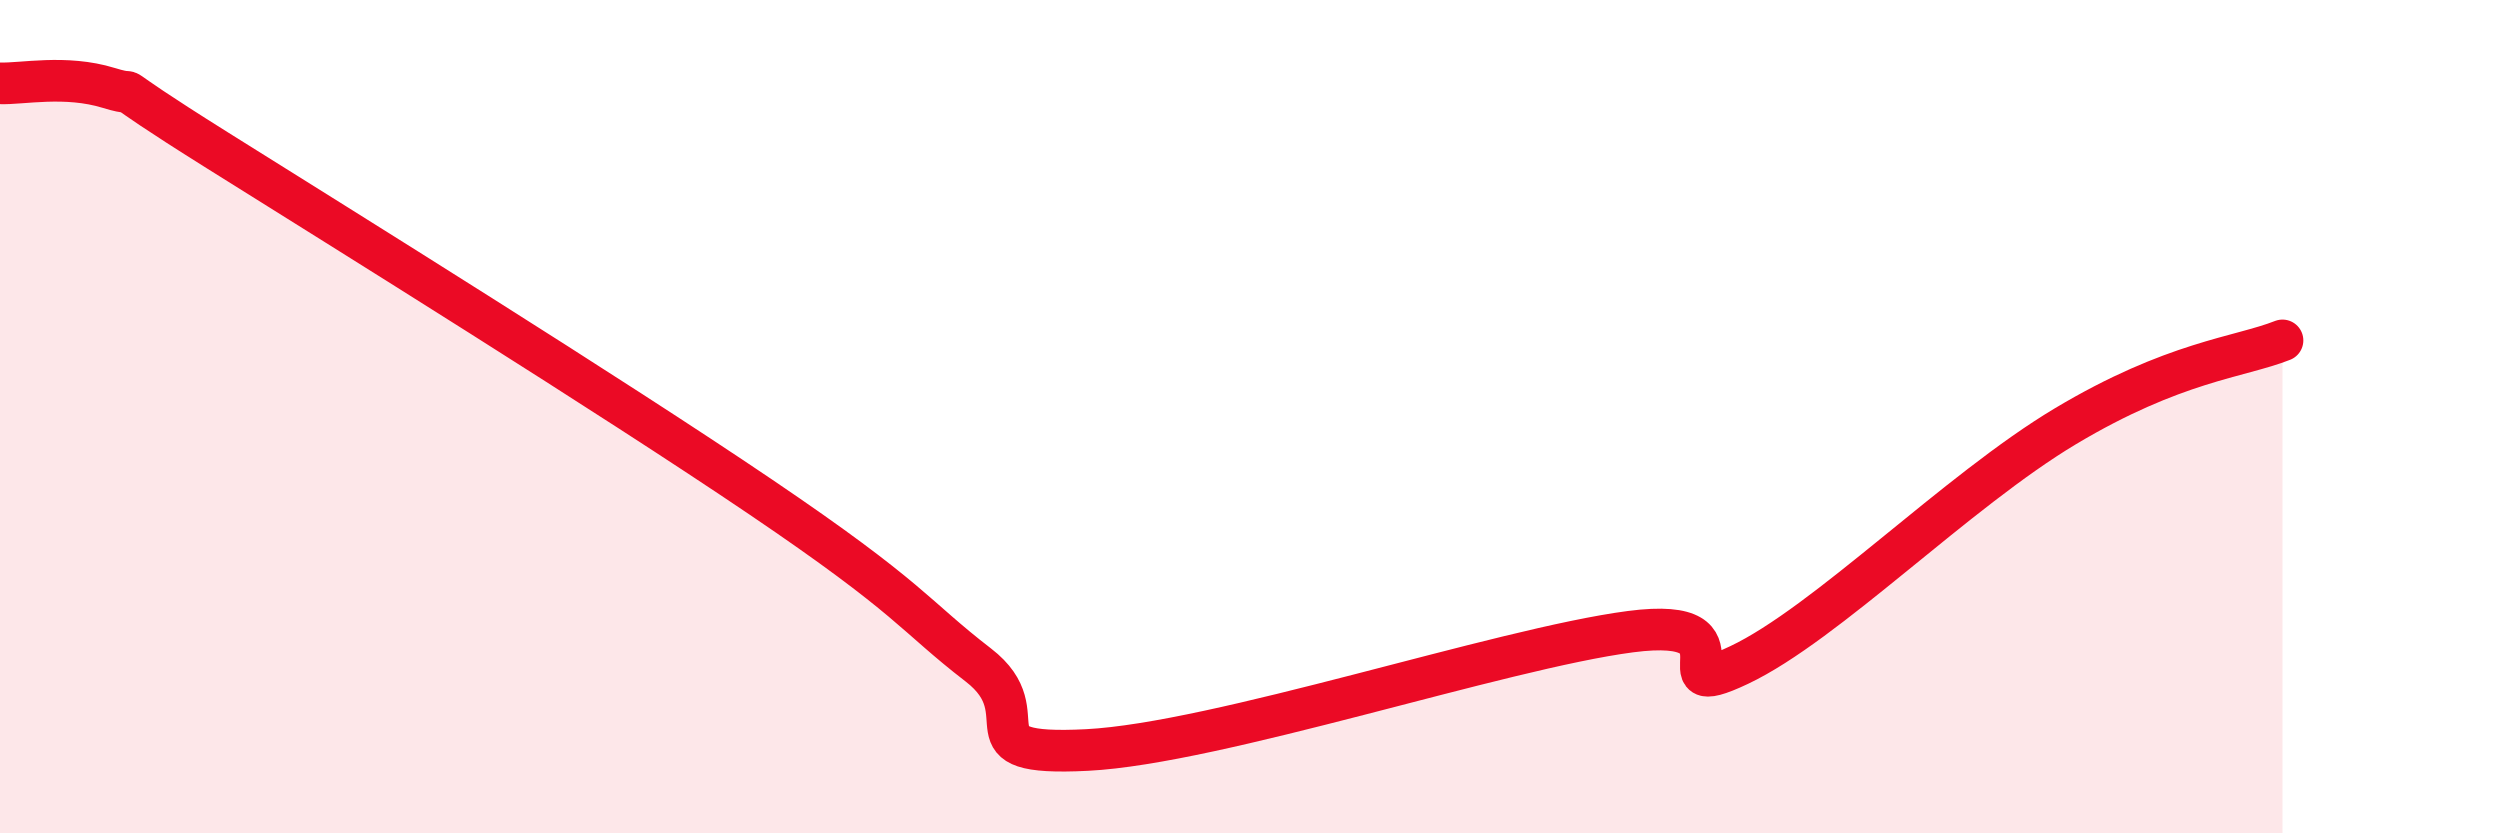
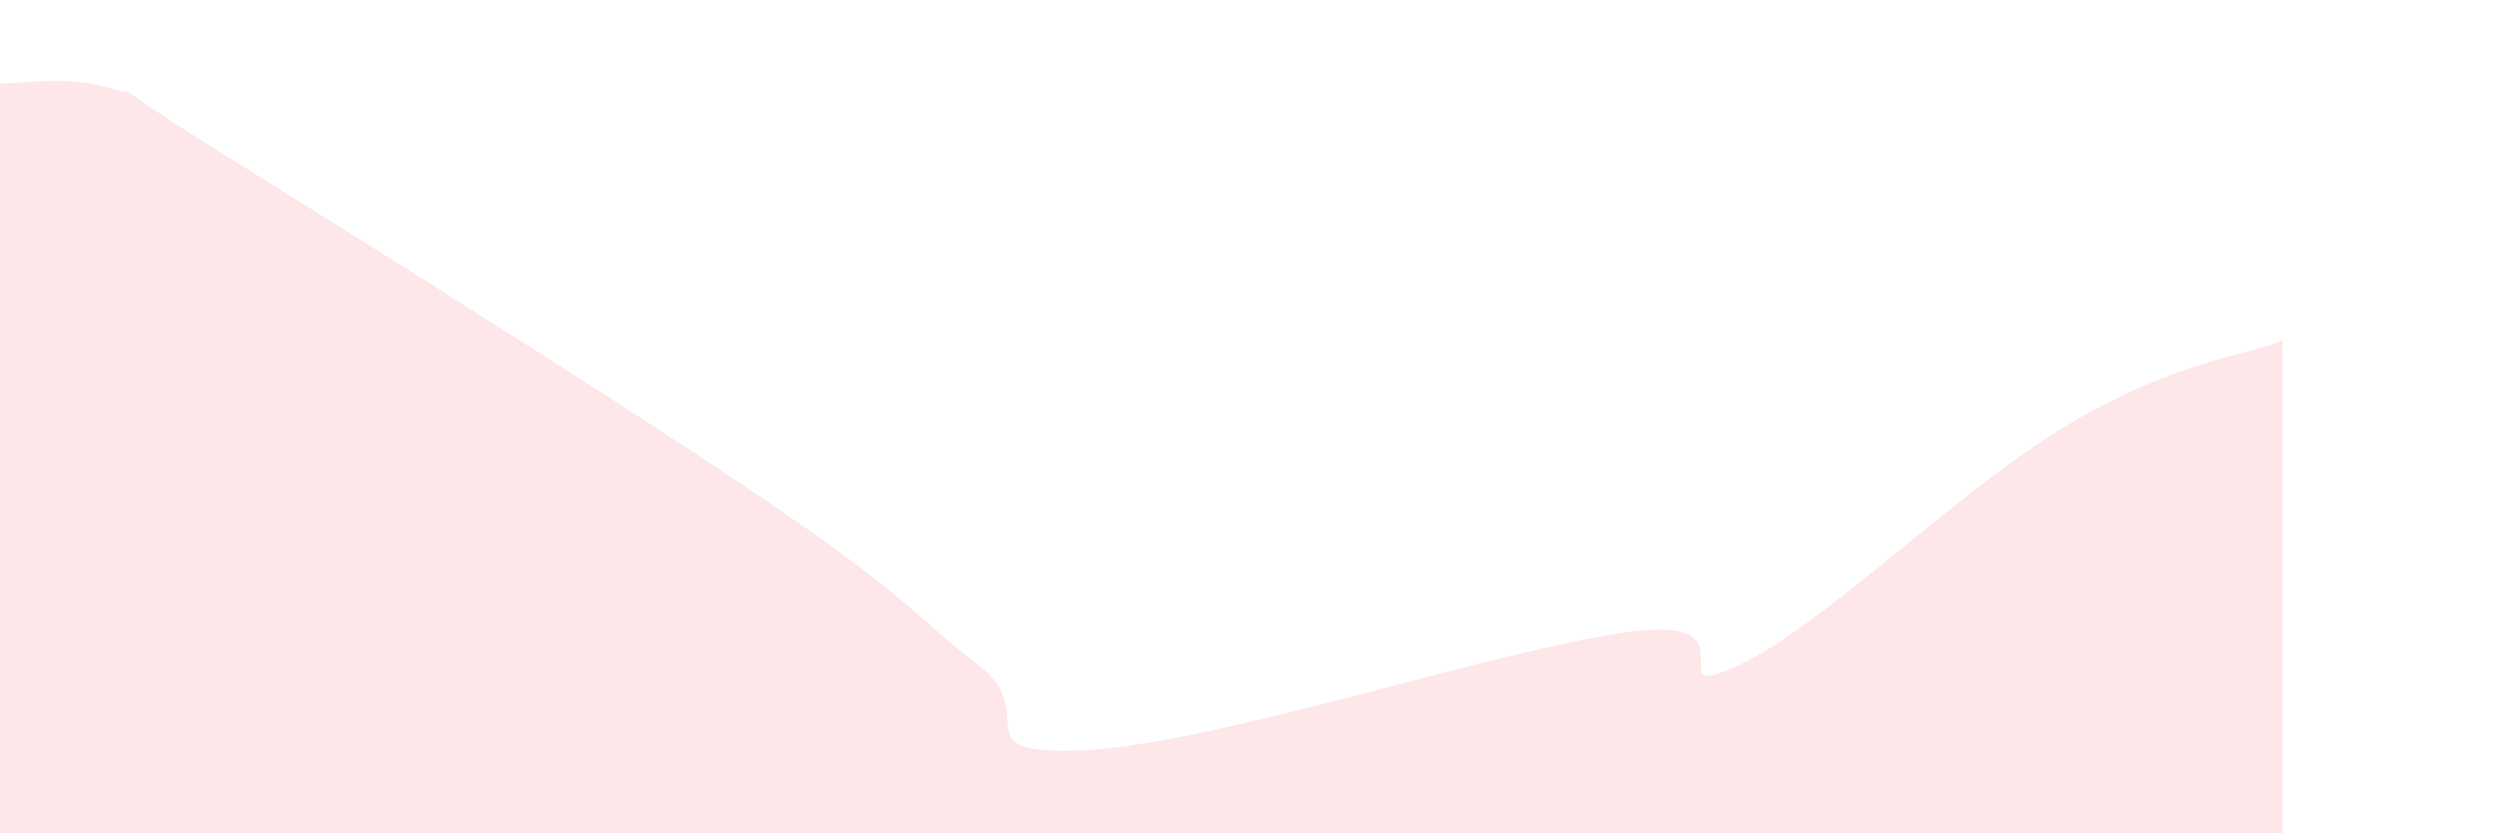
<svg xmlns="http://www.w3.org/2000/svg" width="60" height="20" viewBox="0 0 60 20">
  <path d="M 0,2 C 0.52,2.02 1.57,1.79 2.61,2.11 C 3.65,2.43 2.09,1.65 5.22,3.61 C 8.35,5.57 14.61,9.46 18.26,11.93 C 21.91,14.4 21.91,14.75 23.48,15.96 C 25.05,17.17 22.96,18.16 26.09,18 C 29.22,17.84 36,15.57 39.13,15.16 C 42.26,14.75 39.65,16.95 41.74,15.96 C 43.83,14.97 46.96,11.79 49.57,10.23 C 52.18,8.67 53.74,8.58 54.78,8.17L54.78 20L0 20Z" fill="#EB0A25" opacity="0.1" stroke-linecap="round" stroke-linejoin="round" />
-   <path d="M 0,2 C 0.52,2.02 1.57,1.79 2.61,2.11 C 3.65,2.43 2.09,1.65 5.22,3.61 C 8.35,5.57 14.61,9.46 18.26,11.93 C 21.91,14.4 21.91,14.75 23.48,15.96 C 25.05,17.17 22.96,18.16 26.09,18 C 29.22,17.84 36,15.57 39.13,15.16 C 42.26,14.75 39.65,16.95 41.74,15.96 C 43.83,14.97 46.96,11.79 49.57,10.23 C 52.18,8.67 53.74,8.58 54.78,8.17" stroke="#EB0A25" stroke-width="1" fill="none" stroke-linecap="round" stroke-linejoin="round" />
</svg>